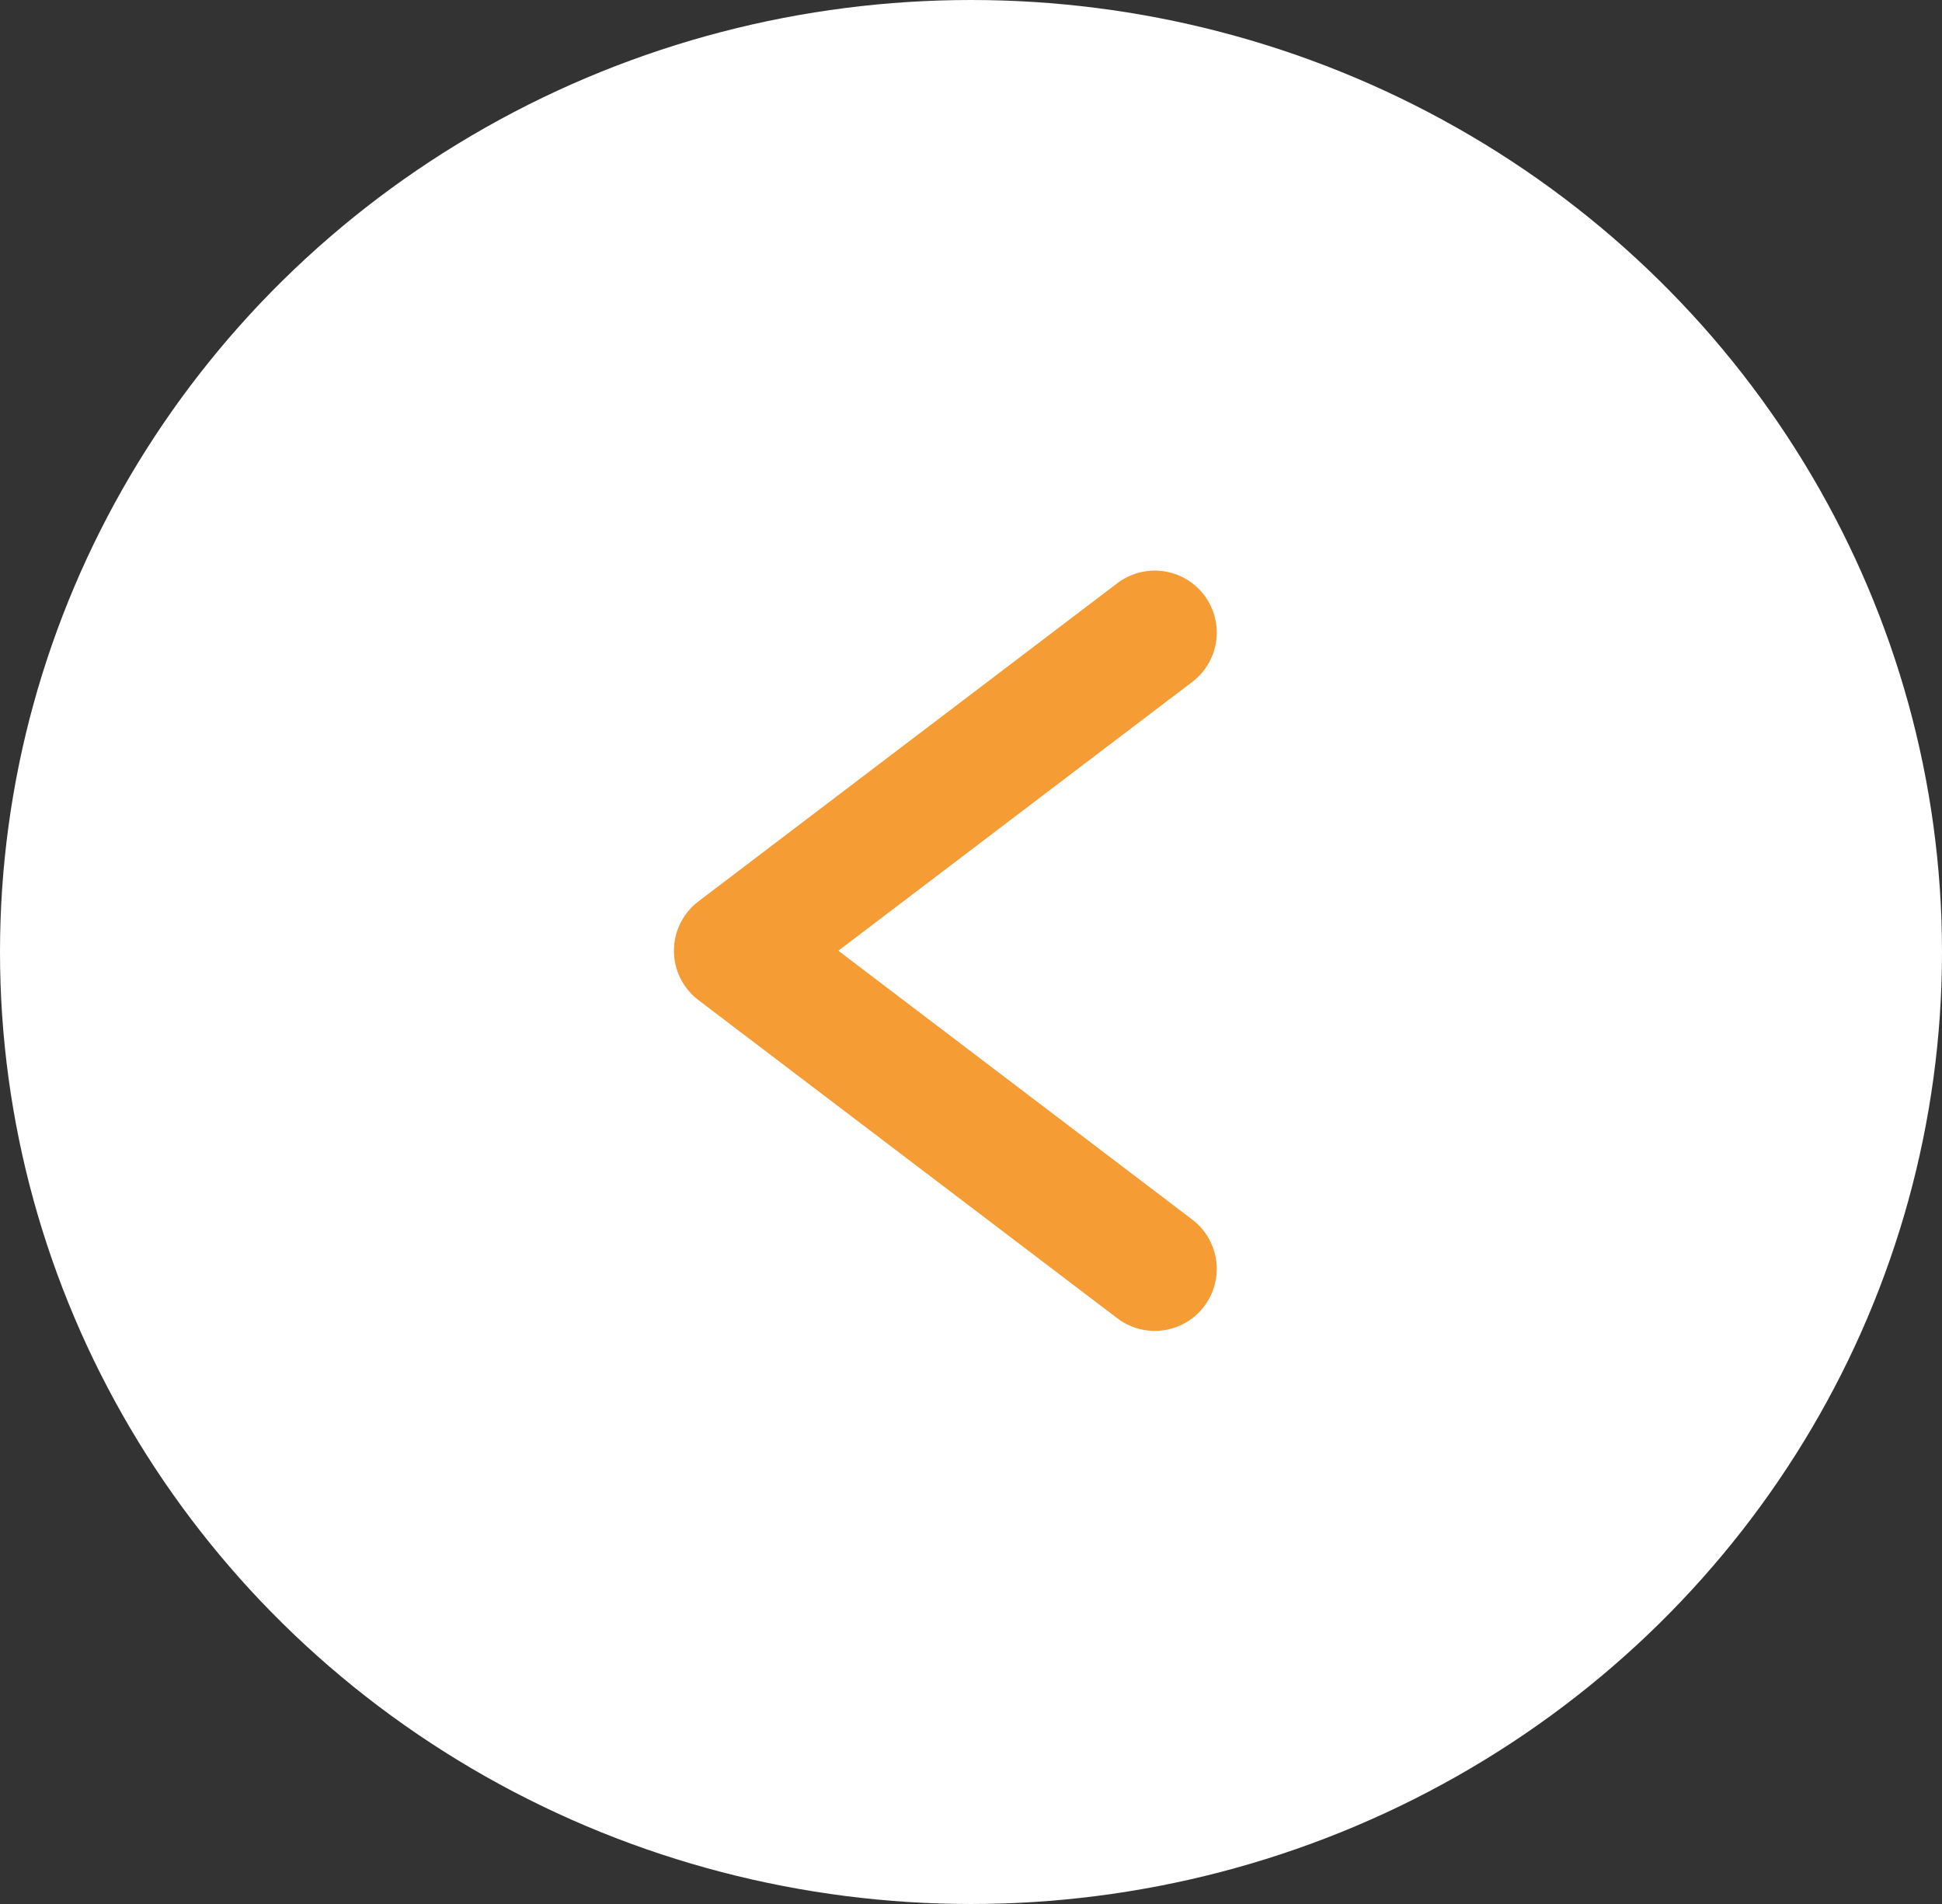
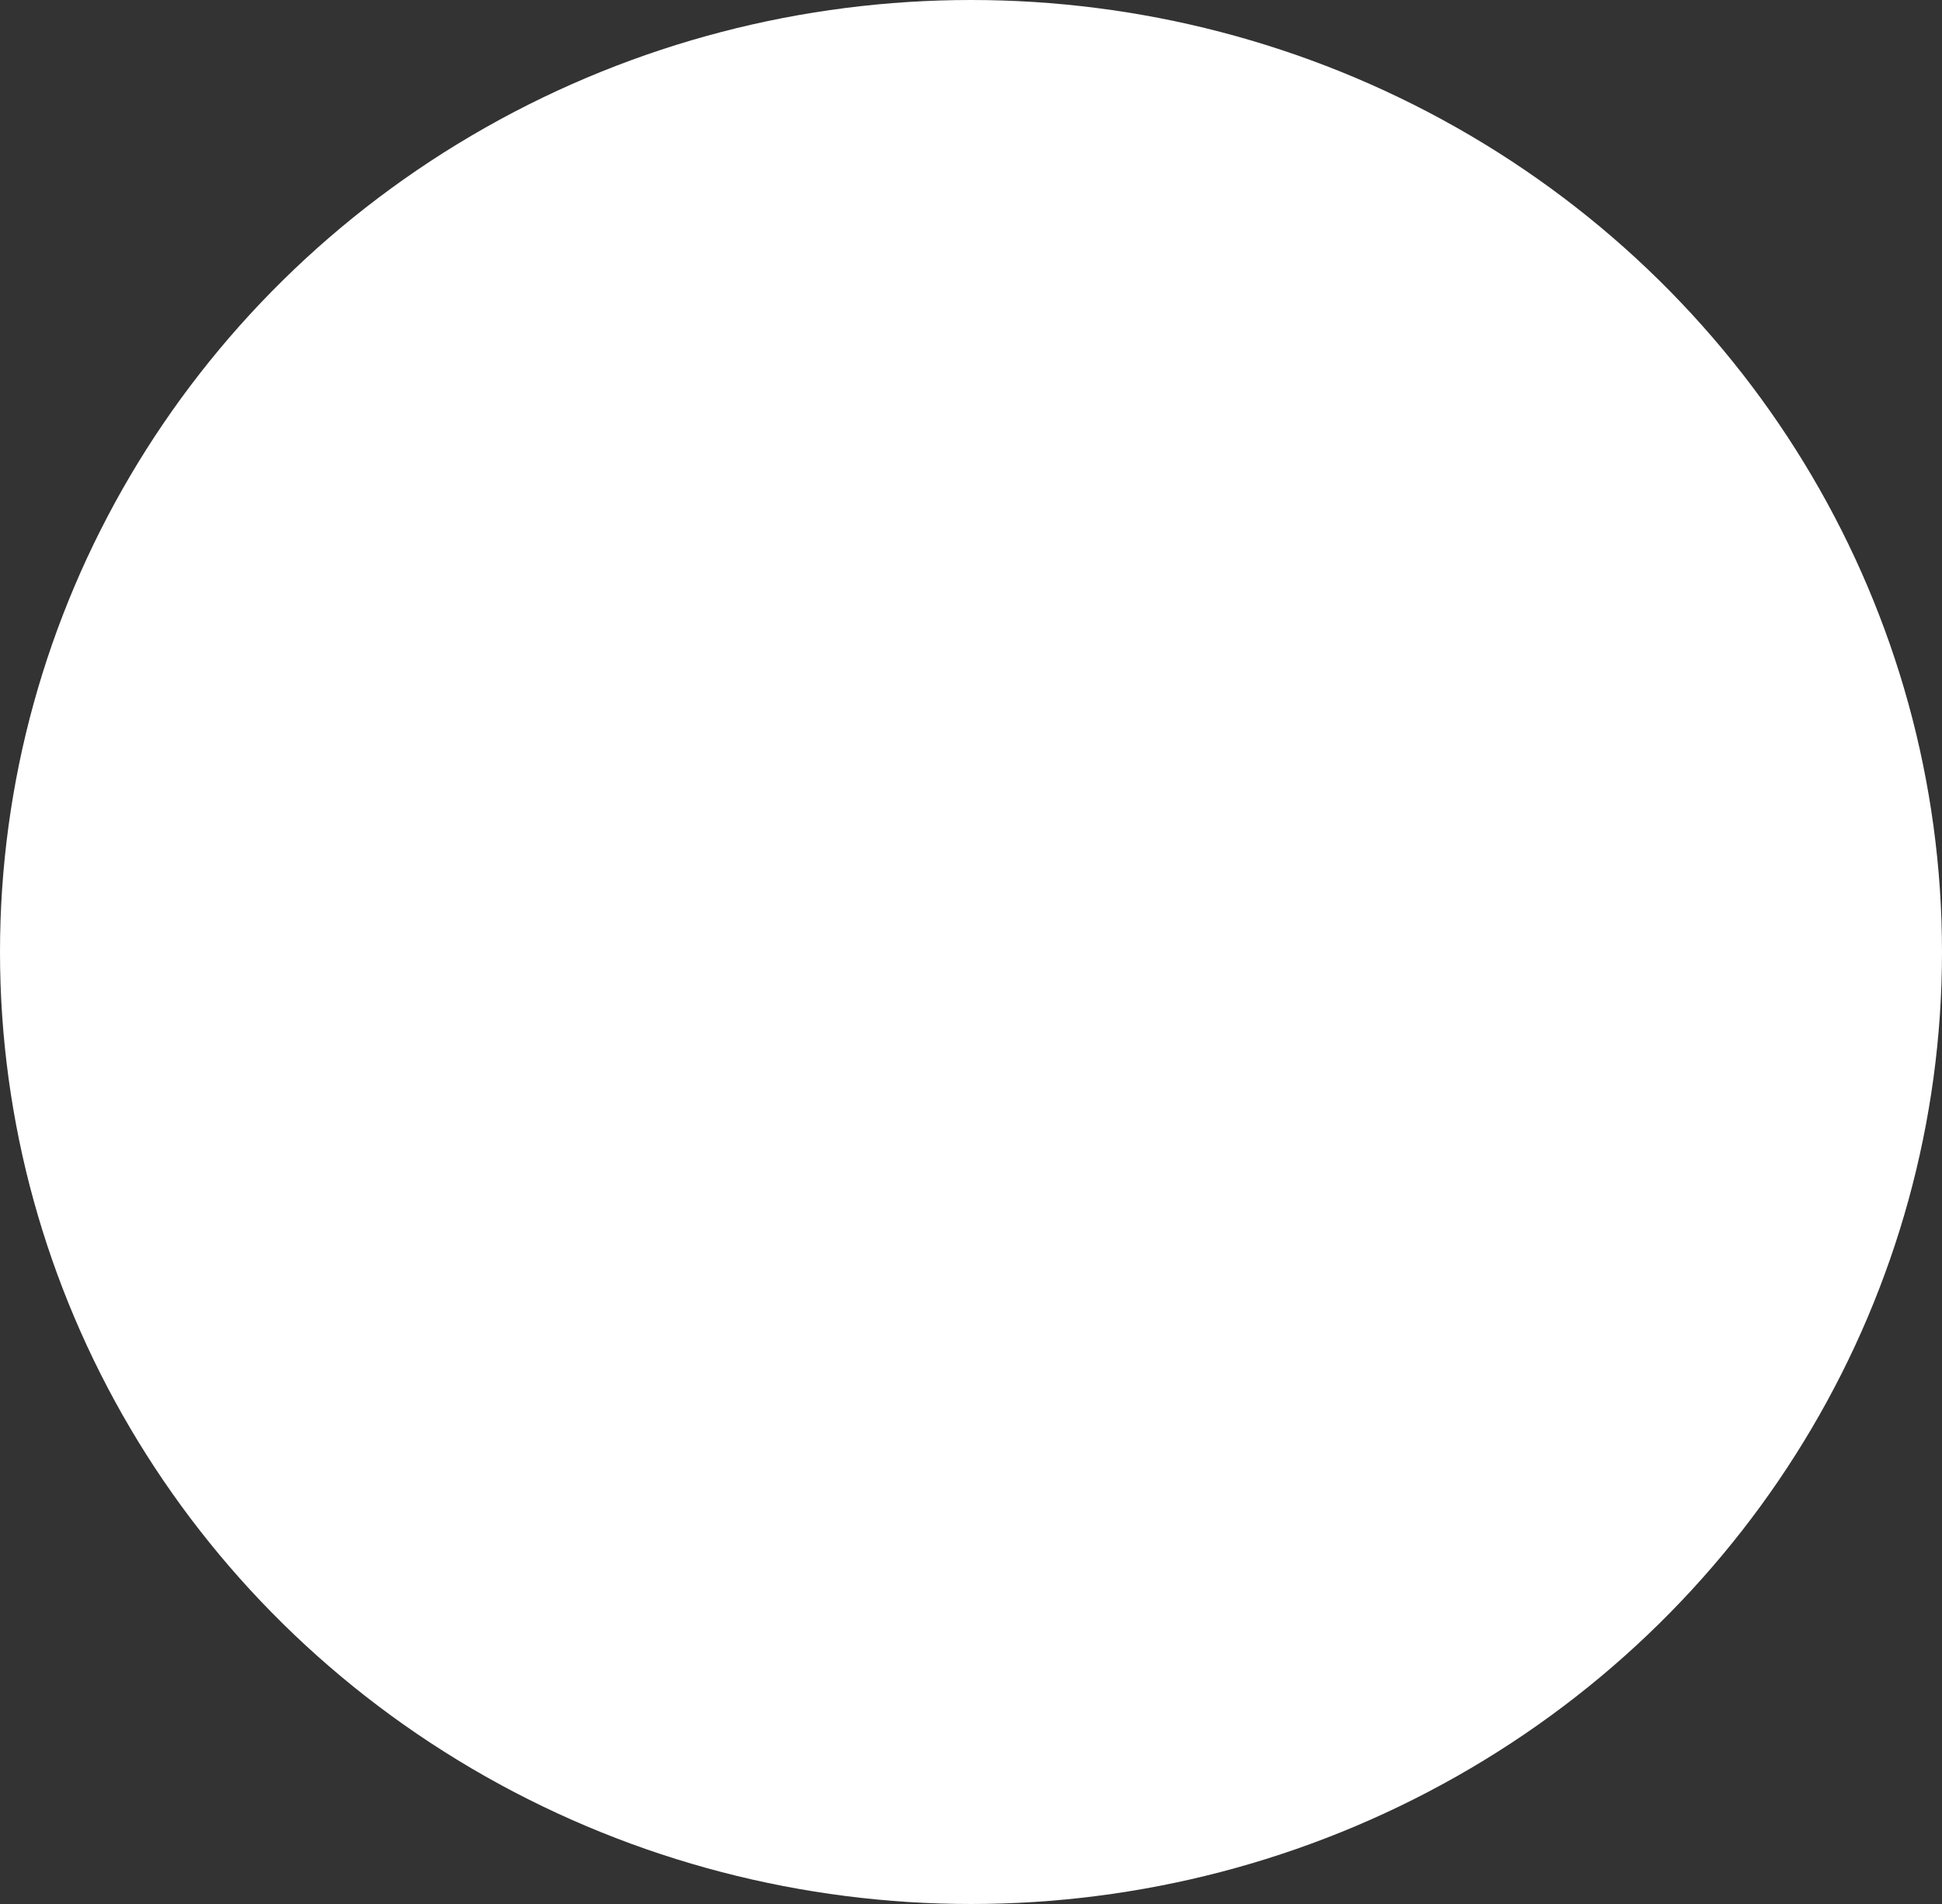
<svg xmlns="http://www.w3.org/2000/svg" id="Gruppe_84" data-name="Gruppe 84" width="78.35" height="76.814" viewBox="0 0 78.35 76.814">
  <rect x="0" y="0" width="78.35" height="76.814" fill="#333333" stroke="none" />
  <g id="Gruppe_83" data-name="Gruppe 83">
    <ellipse id="Ellipse_10" data-name="Ellipse 10" cx="39.175" cy="38.407" rx="39.175" ry="38.407" fill="#fff" />
-     <path id="Pfad_361" data-name="Pfad 361" d="M961.828,1971.1l-16.9,12.836,16.9,12.837" transform="translate(-915.238 -1945.58)" fill="none" stroke="#f59c35" stroke-linecap="round" stroke-linejoin="round" stroke-width="5" />
  </g>
</svg>